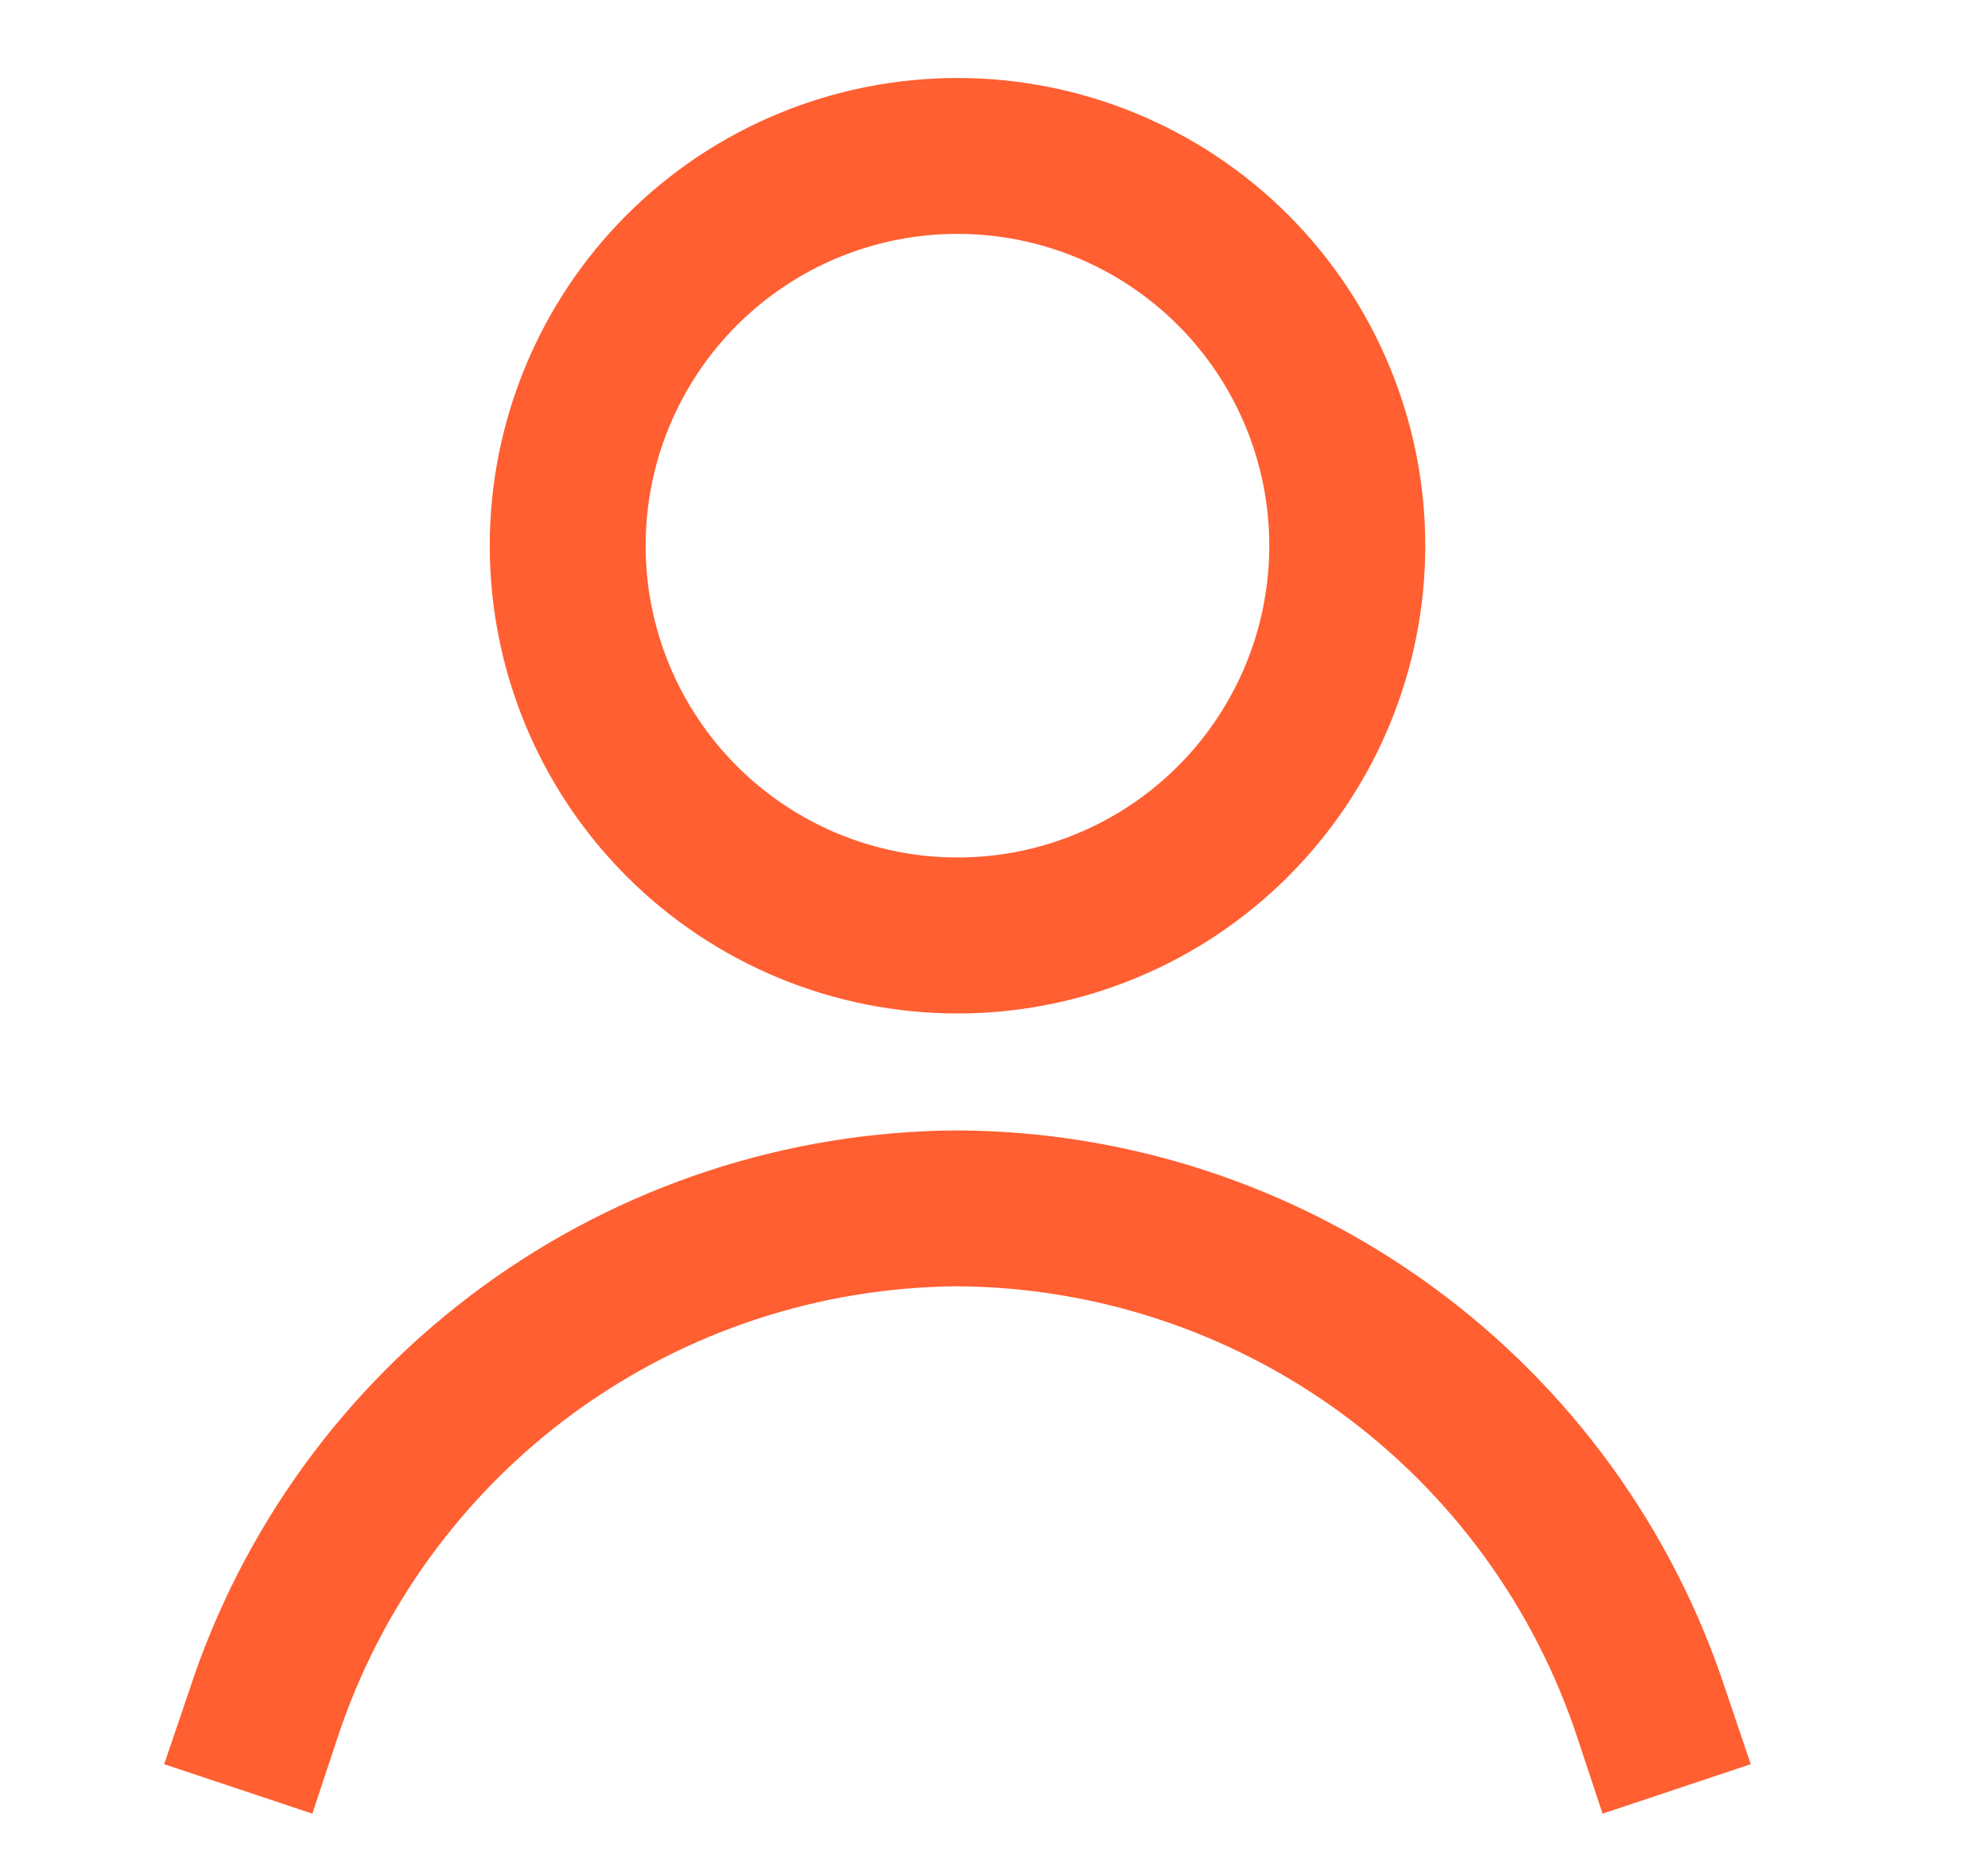
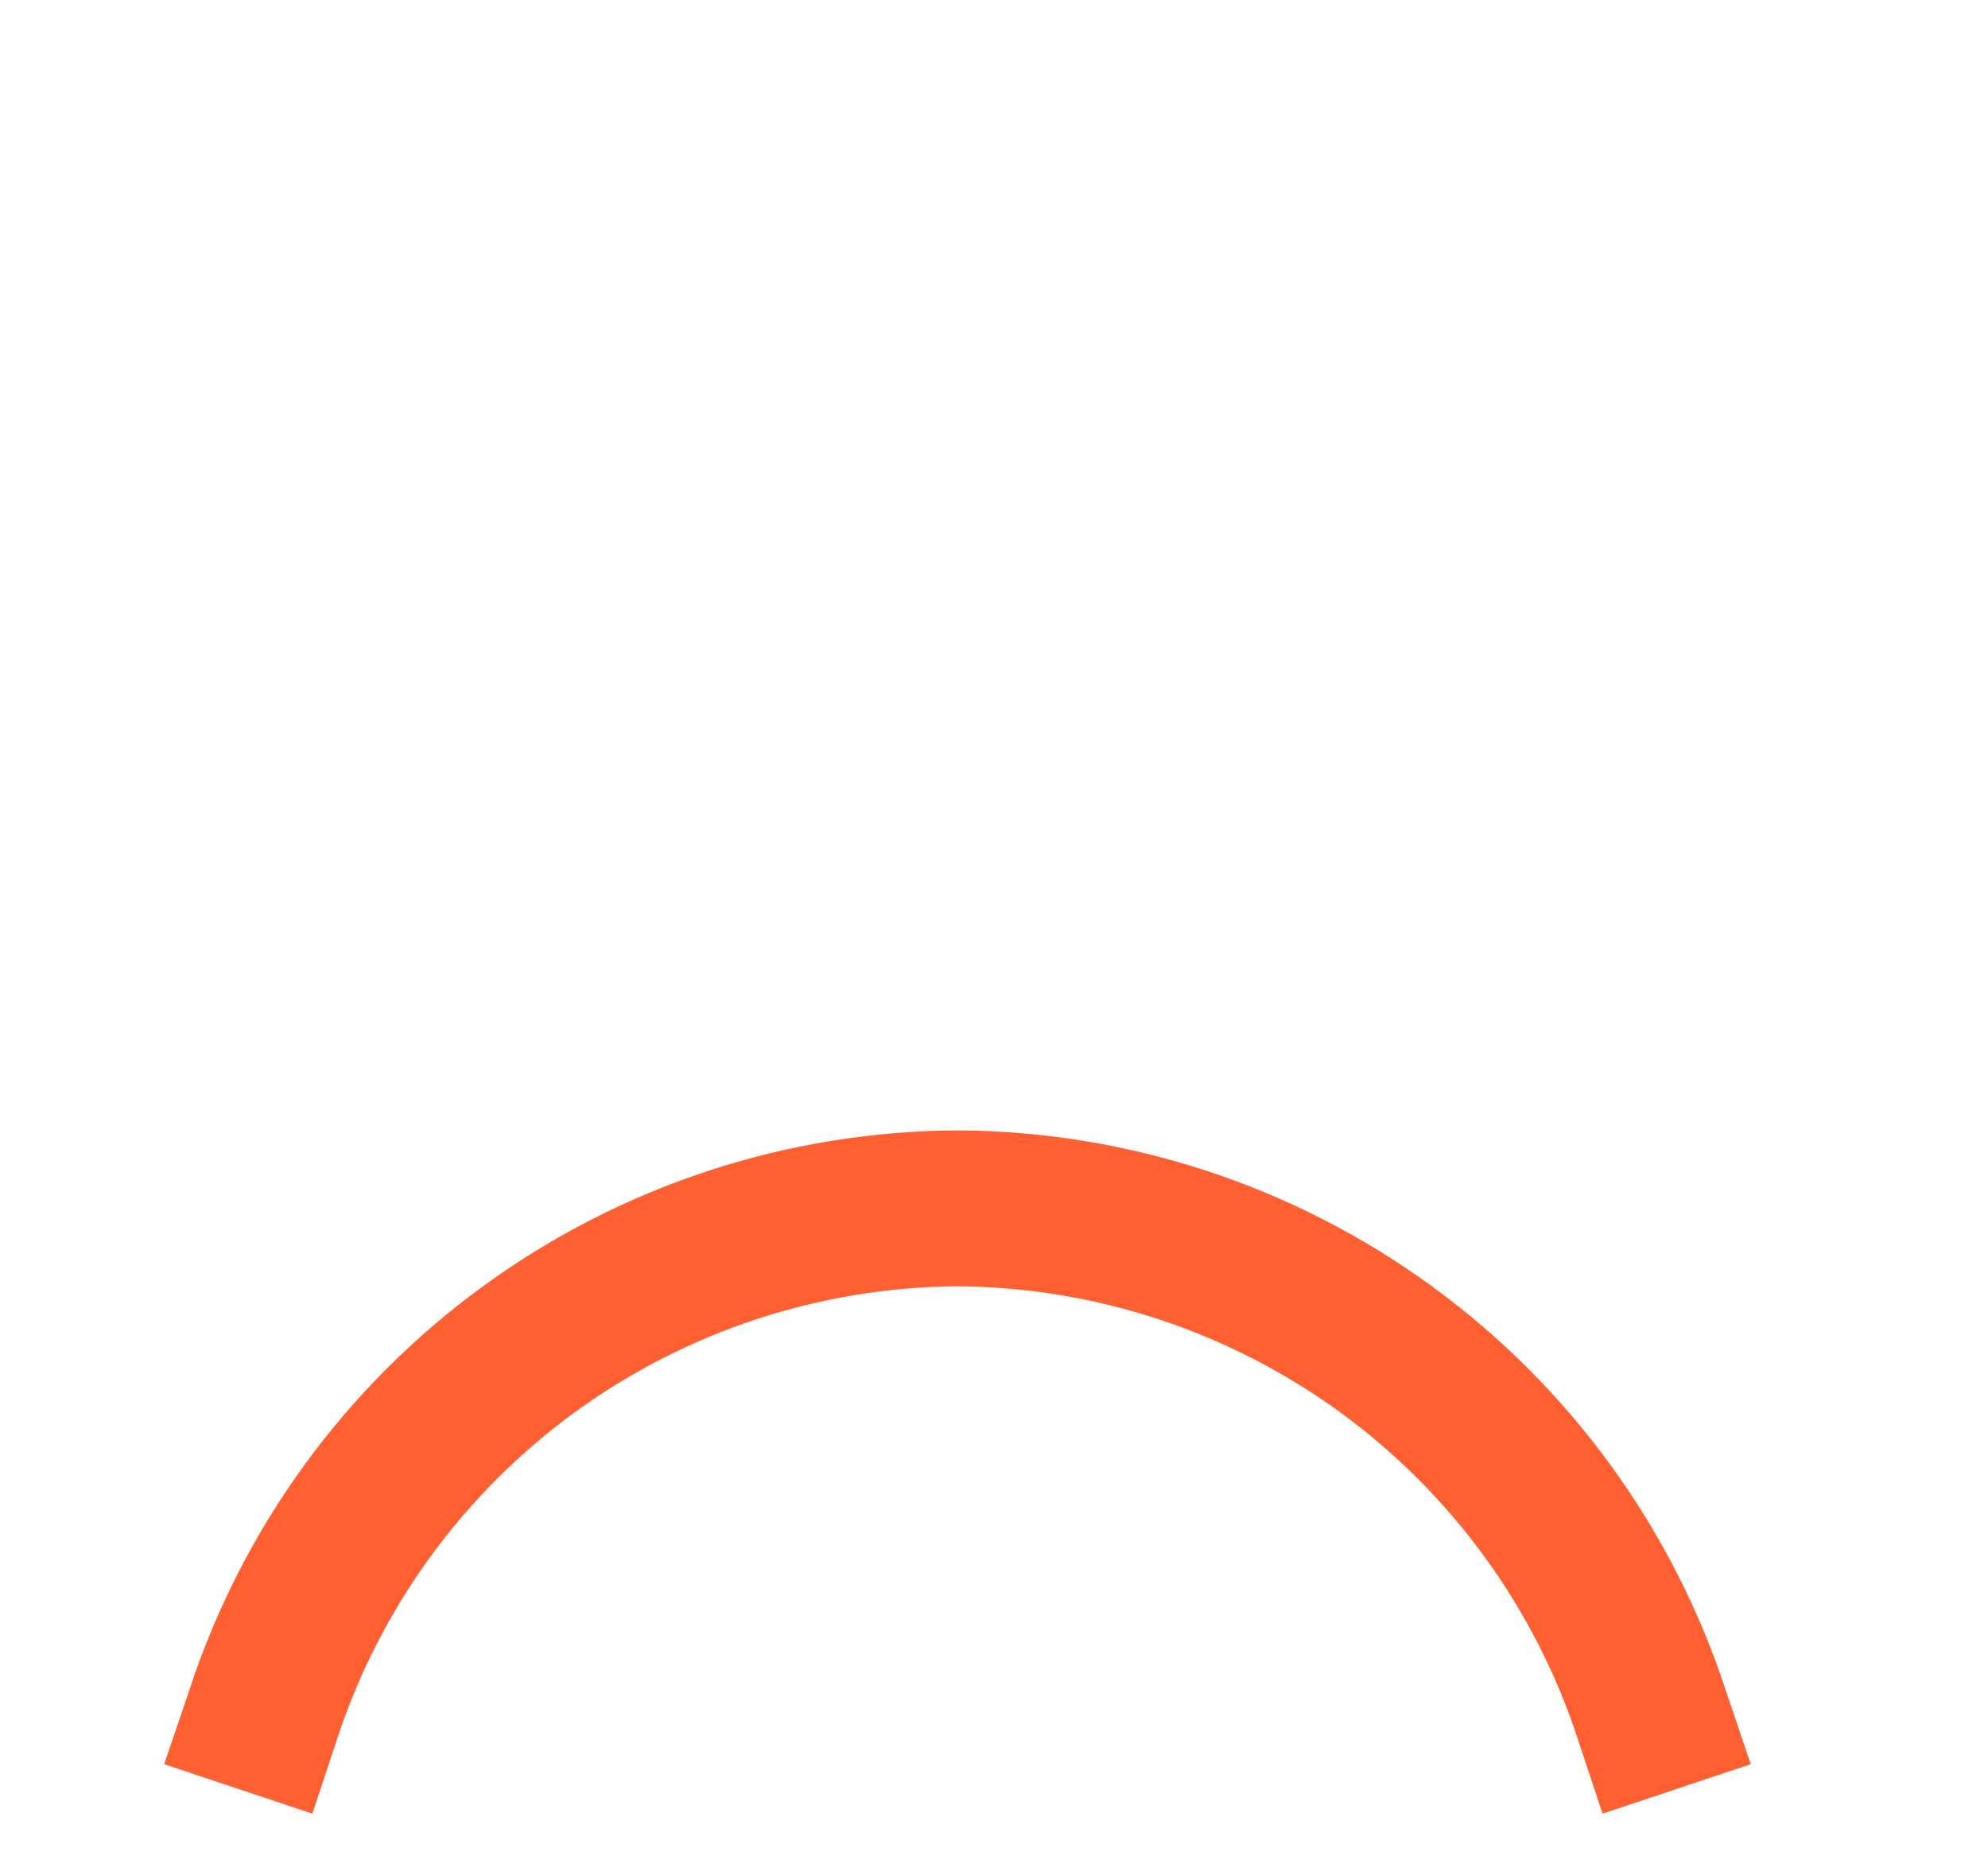
<svg xmlns="http://www.w3.org/2000/svg" width="17" height="16" viewBox="0 0 17 16" fill="none">
-   <path d="M8.188 8.667C7.127 8.667 6.109 8.245 5.359 7.495C4.609 6.745 4.188 5.728 4.188 4.667C4.188 3.606 4.609 2.588 5.359 1.838C6.109 1.088 7.127 0.667 8.188 0.667C9.248 0.667 10.266 1.088 11.016 1.838C11.766 2.588 12.188 3.606 12.188 4.667C12.188 5.728 11.766 6.745 11.016 7.495C10.266 8.245 9.248 8.667 8.188 8.667ZM8.188 2C7.48 2 6.802 2.281 6.302 2.781C5.802 3.281 5.521 3.959 5.521 4.667C5.521 5.374 5.802 6.052 6.302 6.552C6.802 7.052 7.48 7.333 8.188 7.333C8.895 7.333 9.573 7.052 10.073 6.552C10.573 6.052 10.854 5.374 10.854 4.667C10.854 3.959 10.573 3.281 10.073 2.781C9.573 2.281 8.895 2 8.188 2Z" fill="#FF5F31" />
  <path d="M13.704 15.51L13.494 14.877C13.128 13.756 12.418 12.778 11.466 12.082C10.514 11.387 9.367 11.008 8.188 11C7.008 11.008 5.861 11.387 4.909 12.082C3.957 12.778 3.247 13.756 2.881 14.877L2.671 15.51L1.404 15.087L1.618 14.457C2.071 13.07 2.95 11.86 4.129 11.001C5.308 10.141 6.728 9.674 8.188 9.667C9.647 9.674 11.067 10.141 12.246 11.001C13.425 11.86 14.304 13.07 14.758 14.457L14.971 15.087L13.704 15.51Z" fill="#FF5F31" />
</svg>